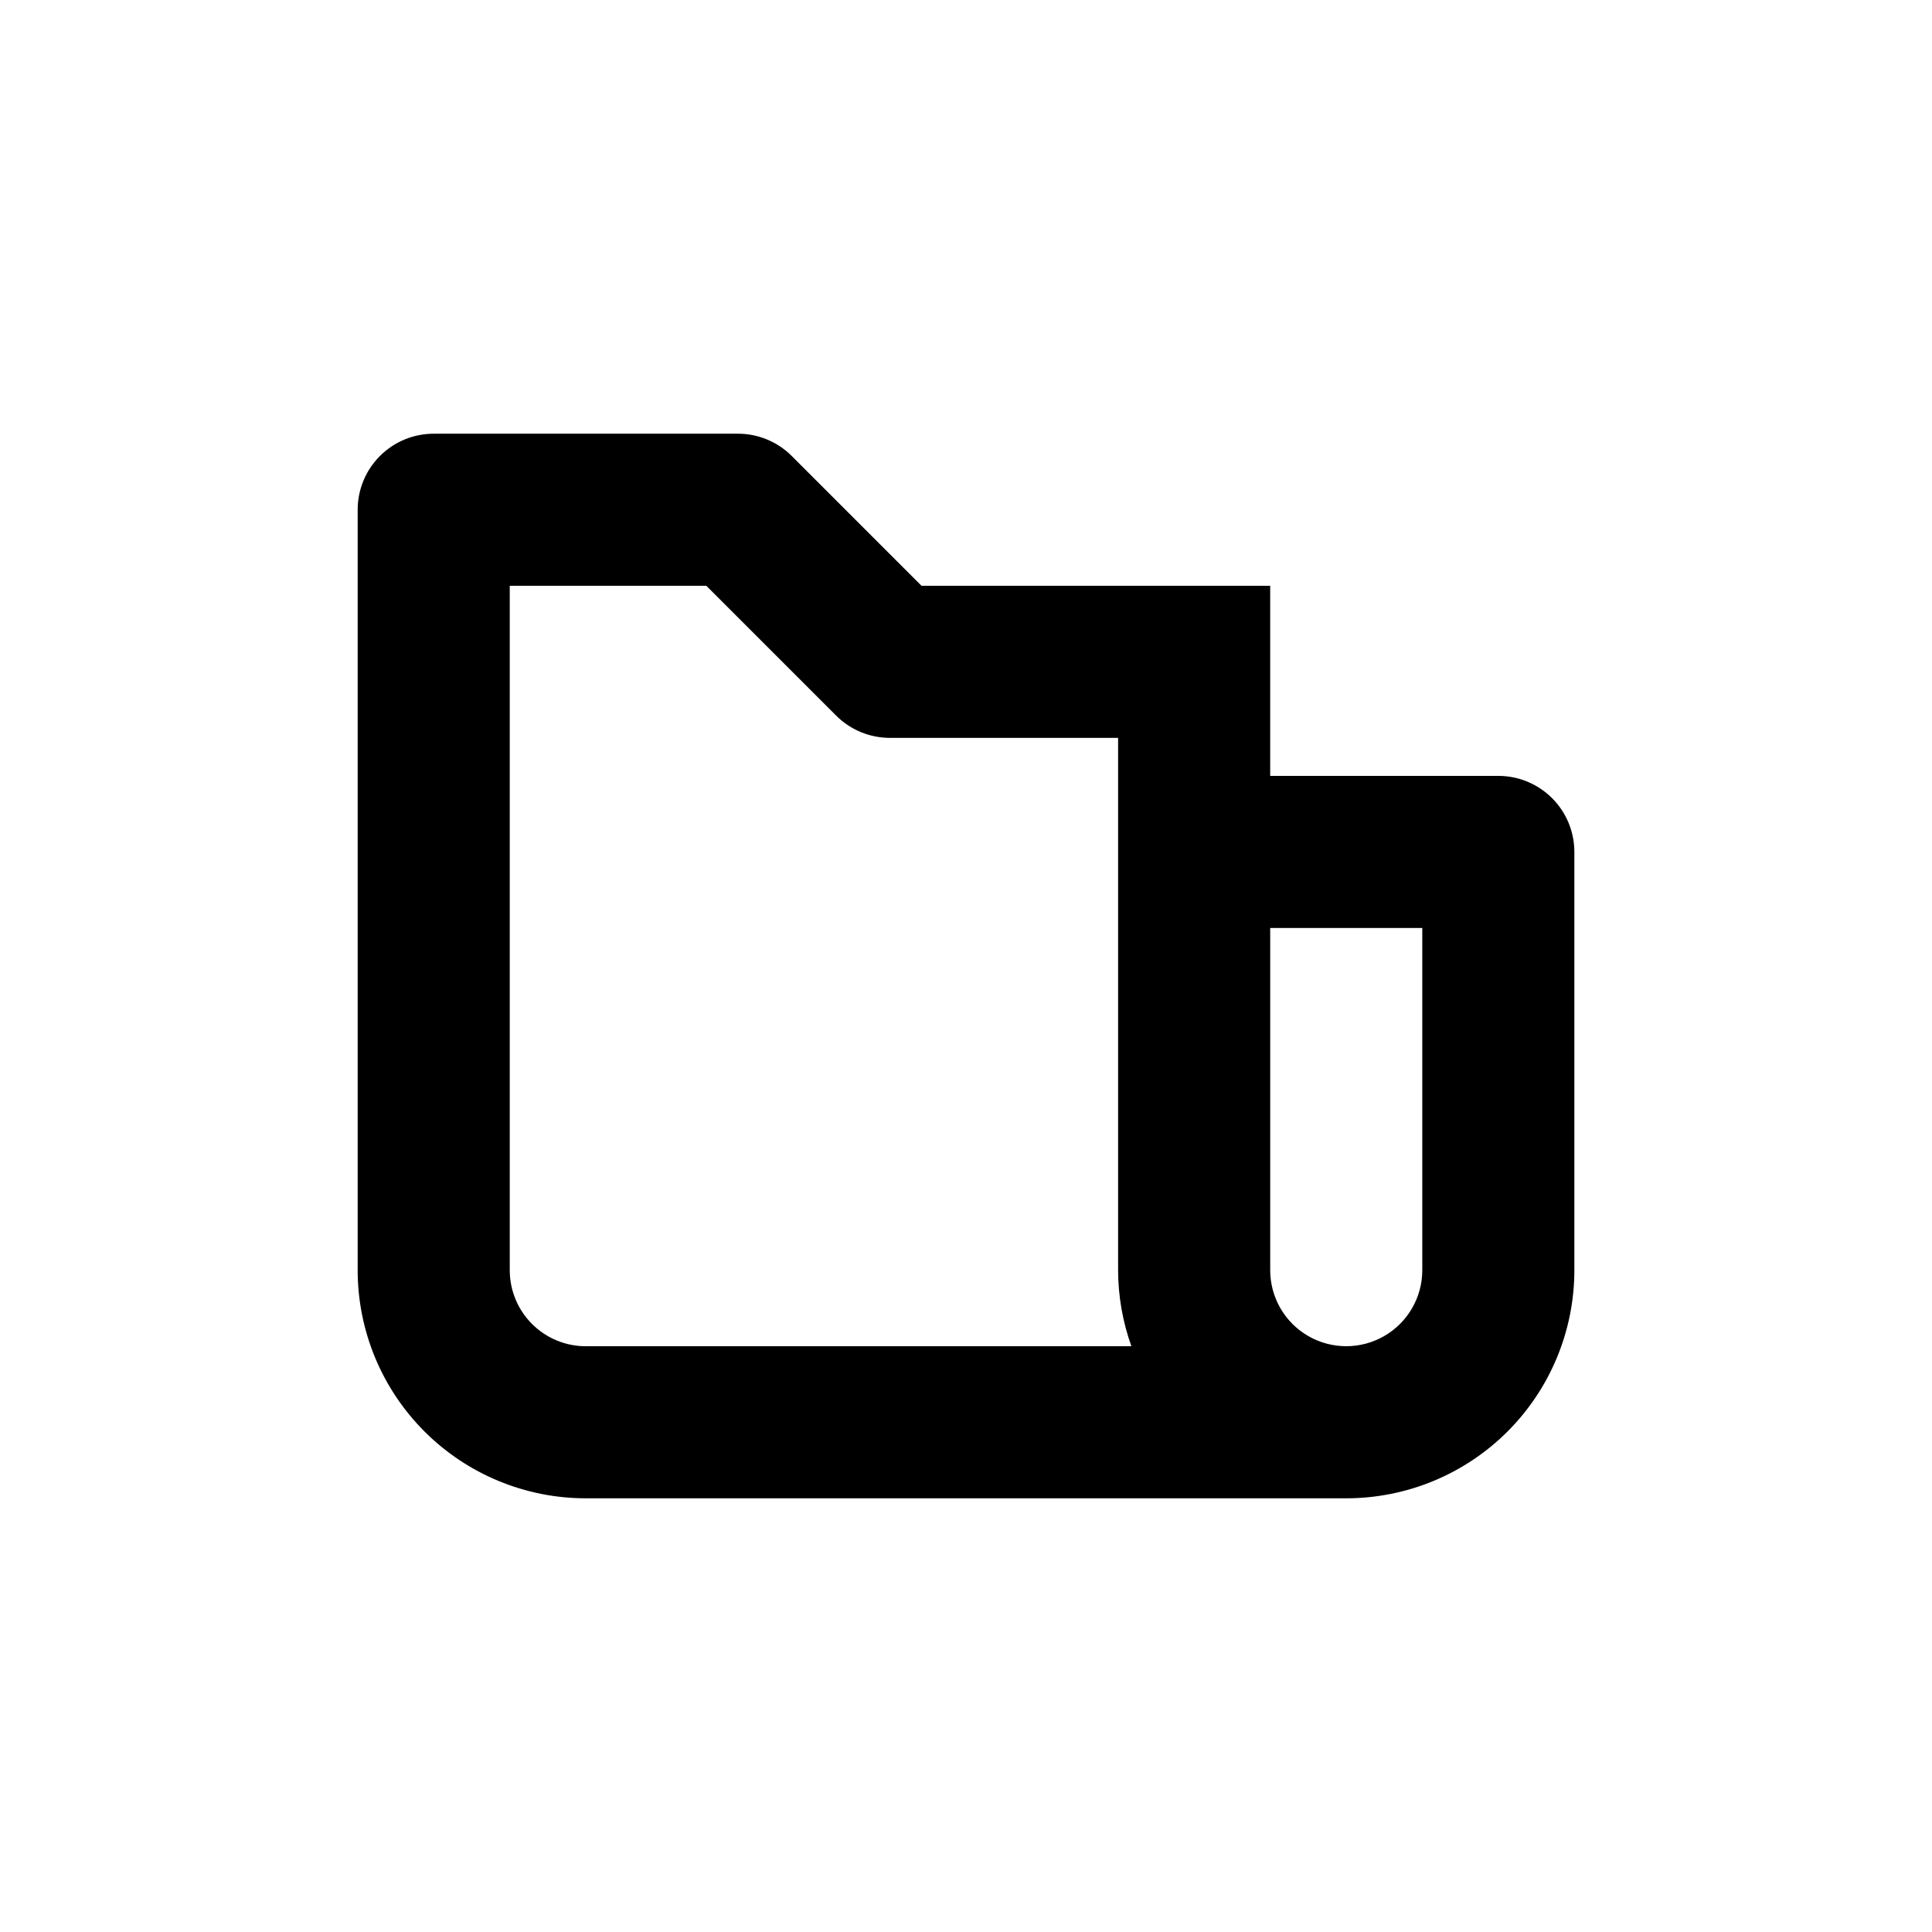
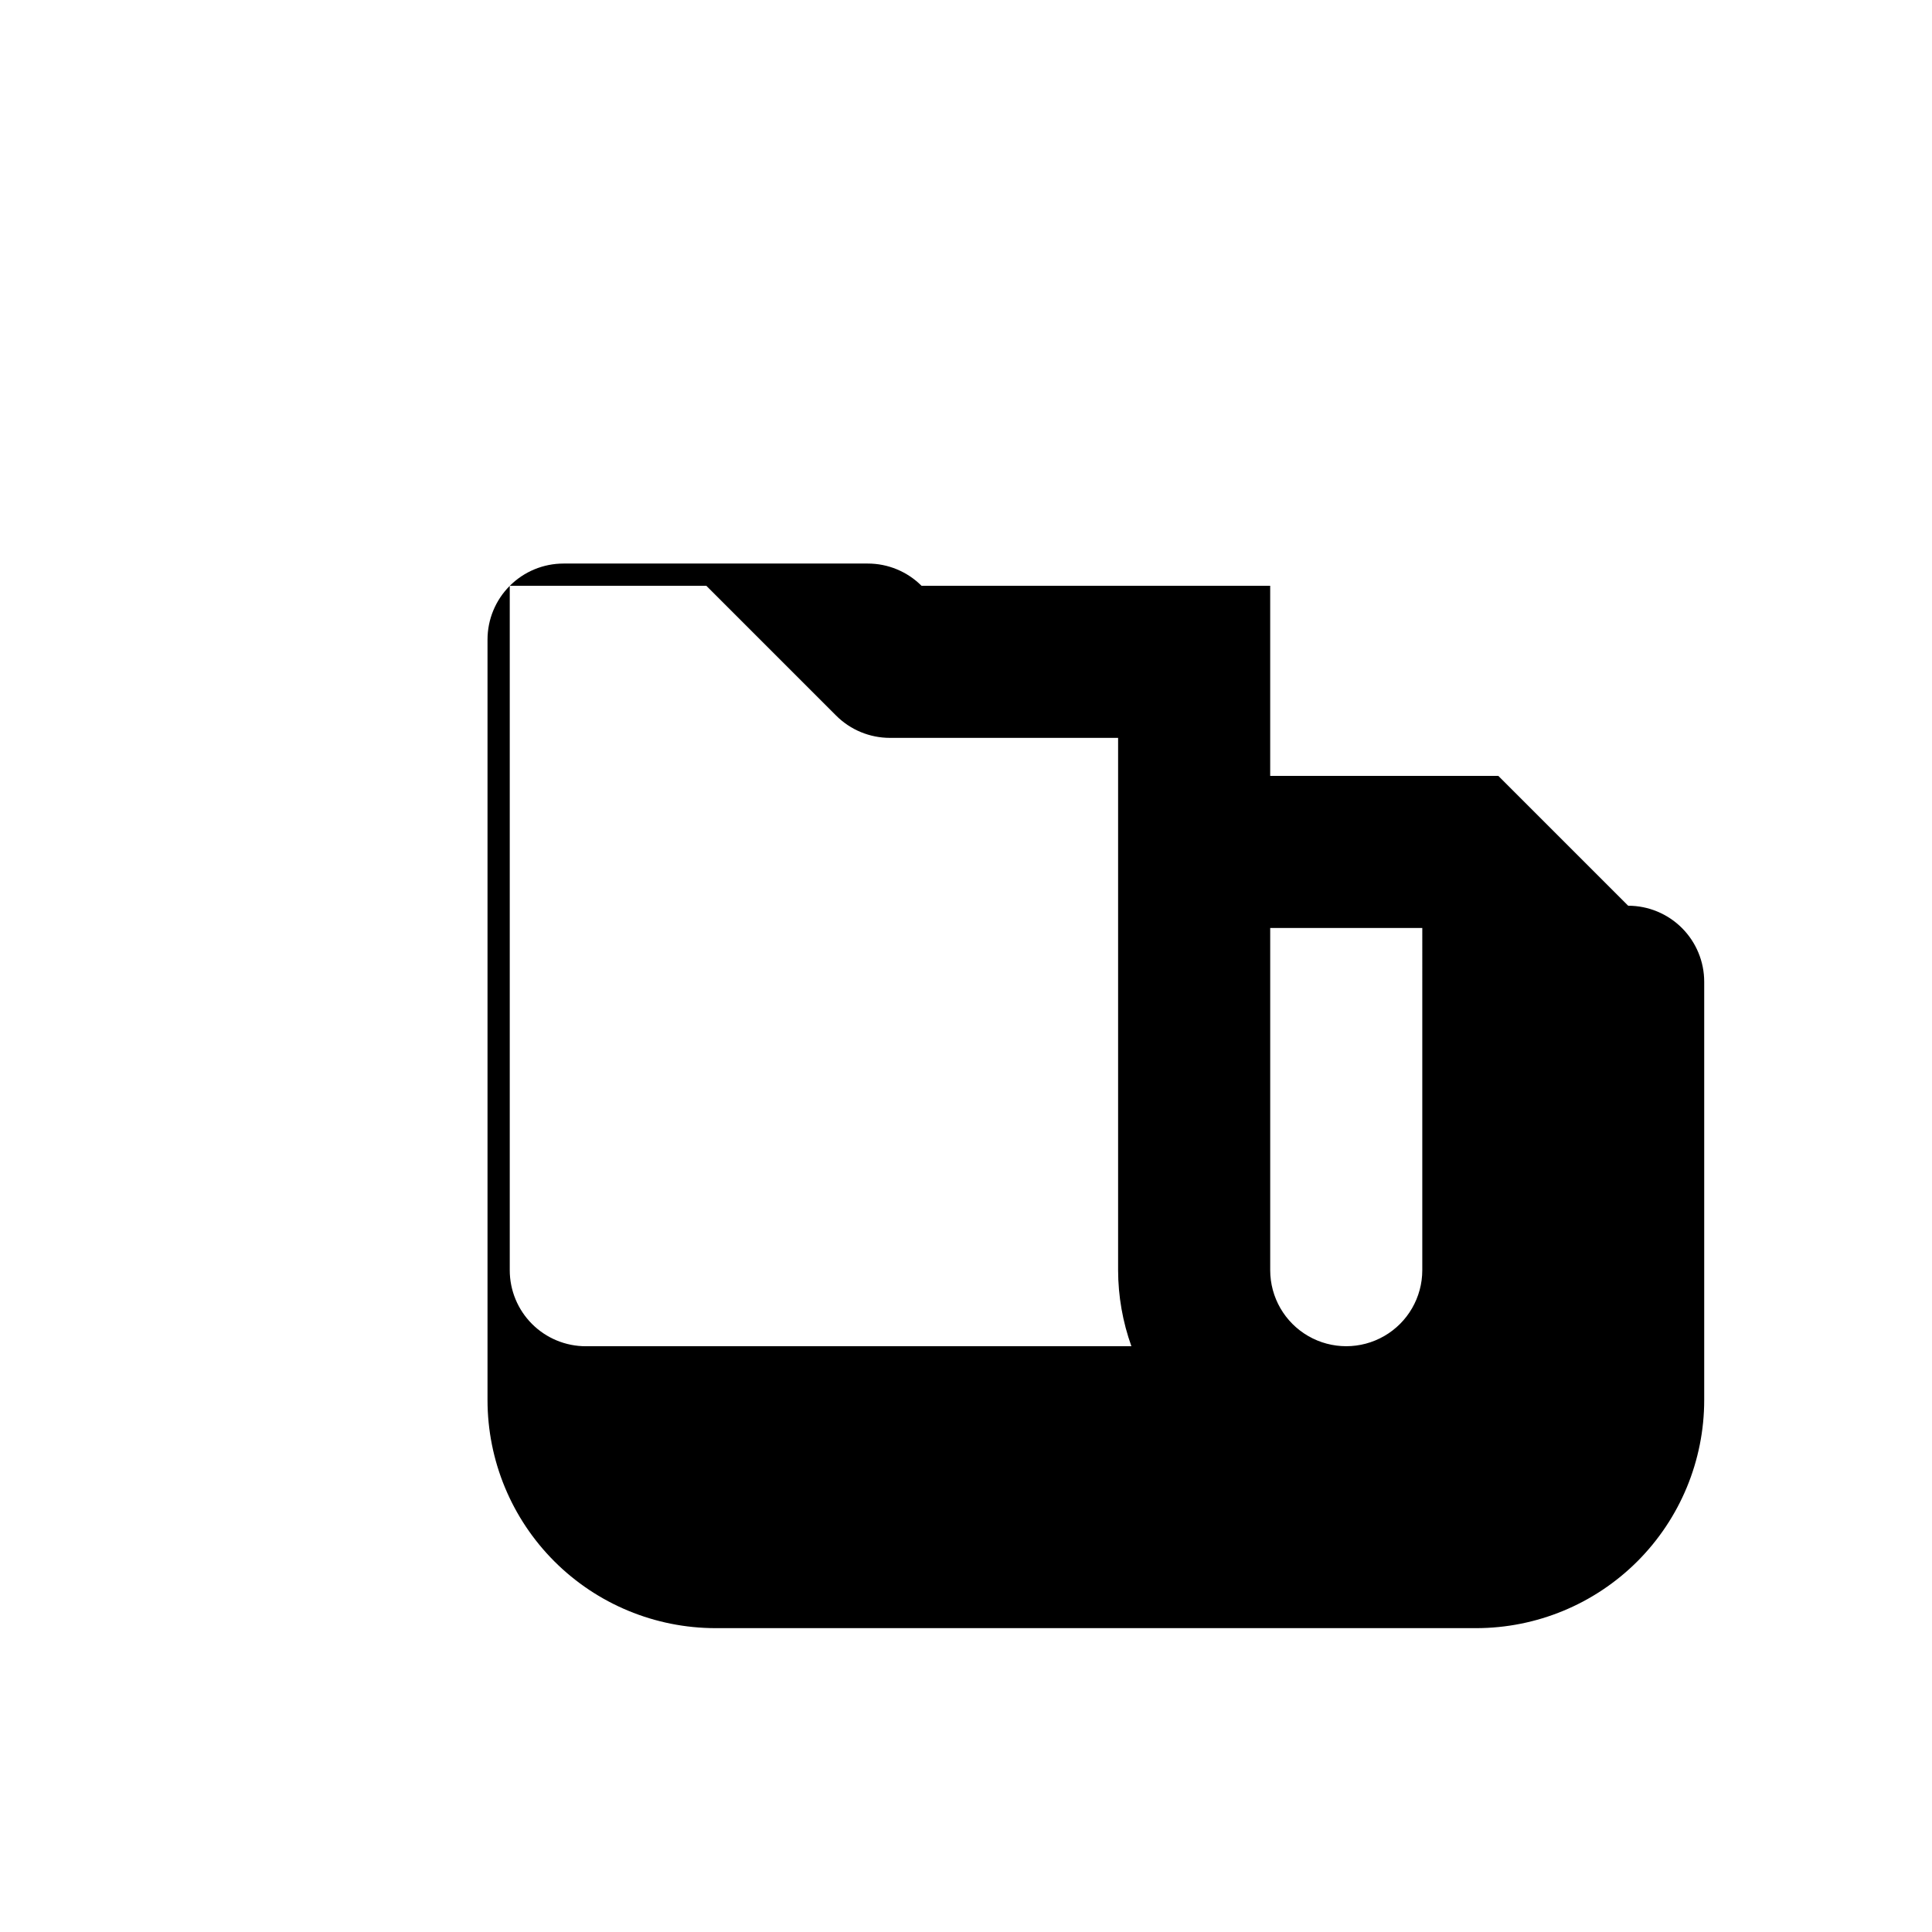
<svg xmlns="http://www.w3.org/2000/svg" fill="#000000" width="800px" height="800px" version="1.1" viewBox="144 144 512 512">
-   <path d="m541.07 349.62h-60.457v-50.379h-92.398l-34.41-34.41c-3.785-3.781-8.914-5.902-14.258-5.894h-80.609c-5.348 0-10.473 2.121-14.25 5.902-3.781 3.777-5.902 8.902-5.902 14.25v201.52c0 16.031 6.367 31.41 17.707 42.75 11.336 11.336 26.715 17.707 42.75 17.707h201.52c16.031 0 31.41-6.371 42.75-17.707 11.336-11.34 17.707-26.719 17.707-42.75v-110.84c0-5.344-2.125-10.469-5.902-14.25-3.781-3.777-8.906-5.902-14.25-5.902zm-261.98 130.99v-181.37h52.094l34.41 34.41c3.781 3.777 8.91 5.898 14.258 5.894h60.457v141.07c0.012 6.867 1.207 13.684 3.523 20.152h-144.59c-5.348 0-10.473-2.125-14.25-5.902-3.781-3.781-5.902-8.906-5.902-14.25zm241.83 0c0 7.199-3.844 13.852-10.078 17.449-6.234 3.602-13.918 3.602-20.152 0-6.234-3.598-10.074-10.25-10.074-17.449v-90.688h40.305z" />
+   <path d="m541.07 349.62h-60.457v-50.379h-92.398c-3.785-3.781-8.914-5.902-14.258-5.894h-80.609c-5.348 0-10.473 2.121-14.25 5.902-3.781 3.777-5.902 8.902-5.902 14.25v201.52c0 16.031 6.367 31.41 17.707 42.75 11.336 11.336 26.715 17.707 42.75 17.707h201.52c16.031 0 31.41-6.371 42.75-17.707 11.336-11.34 17.707-26.719 17.707-42.75v-110.84c0-5.344-2.125-10.469-5.902-14.25-3.781-3.777-8.906-5.902-14.25-5.902zm-261.98 130.99v-181.37h52.094l34.41 34.41c3.781 3.777 8.91 5.898 14.258 5.894h60.457v141.07c0.012 6.867 1.207 13.684 3.523 20.152h-144.59c-5.348 0-10.473-2.125-14.25-5.902-3.781-3.781-5.902-8.906-5.902-14.25zm241.83 0c0 7.199-3.844 13.852-10.078 17.449-6.234 3.602-13.918 3.602-20.152 0-6.234-3.598-10.074-10.25-10.074-17.449v-90.688h40.305z" />
</svg>